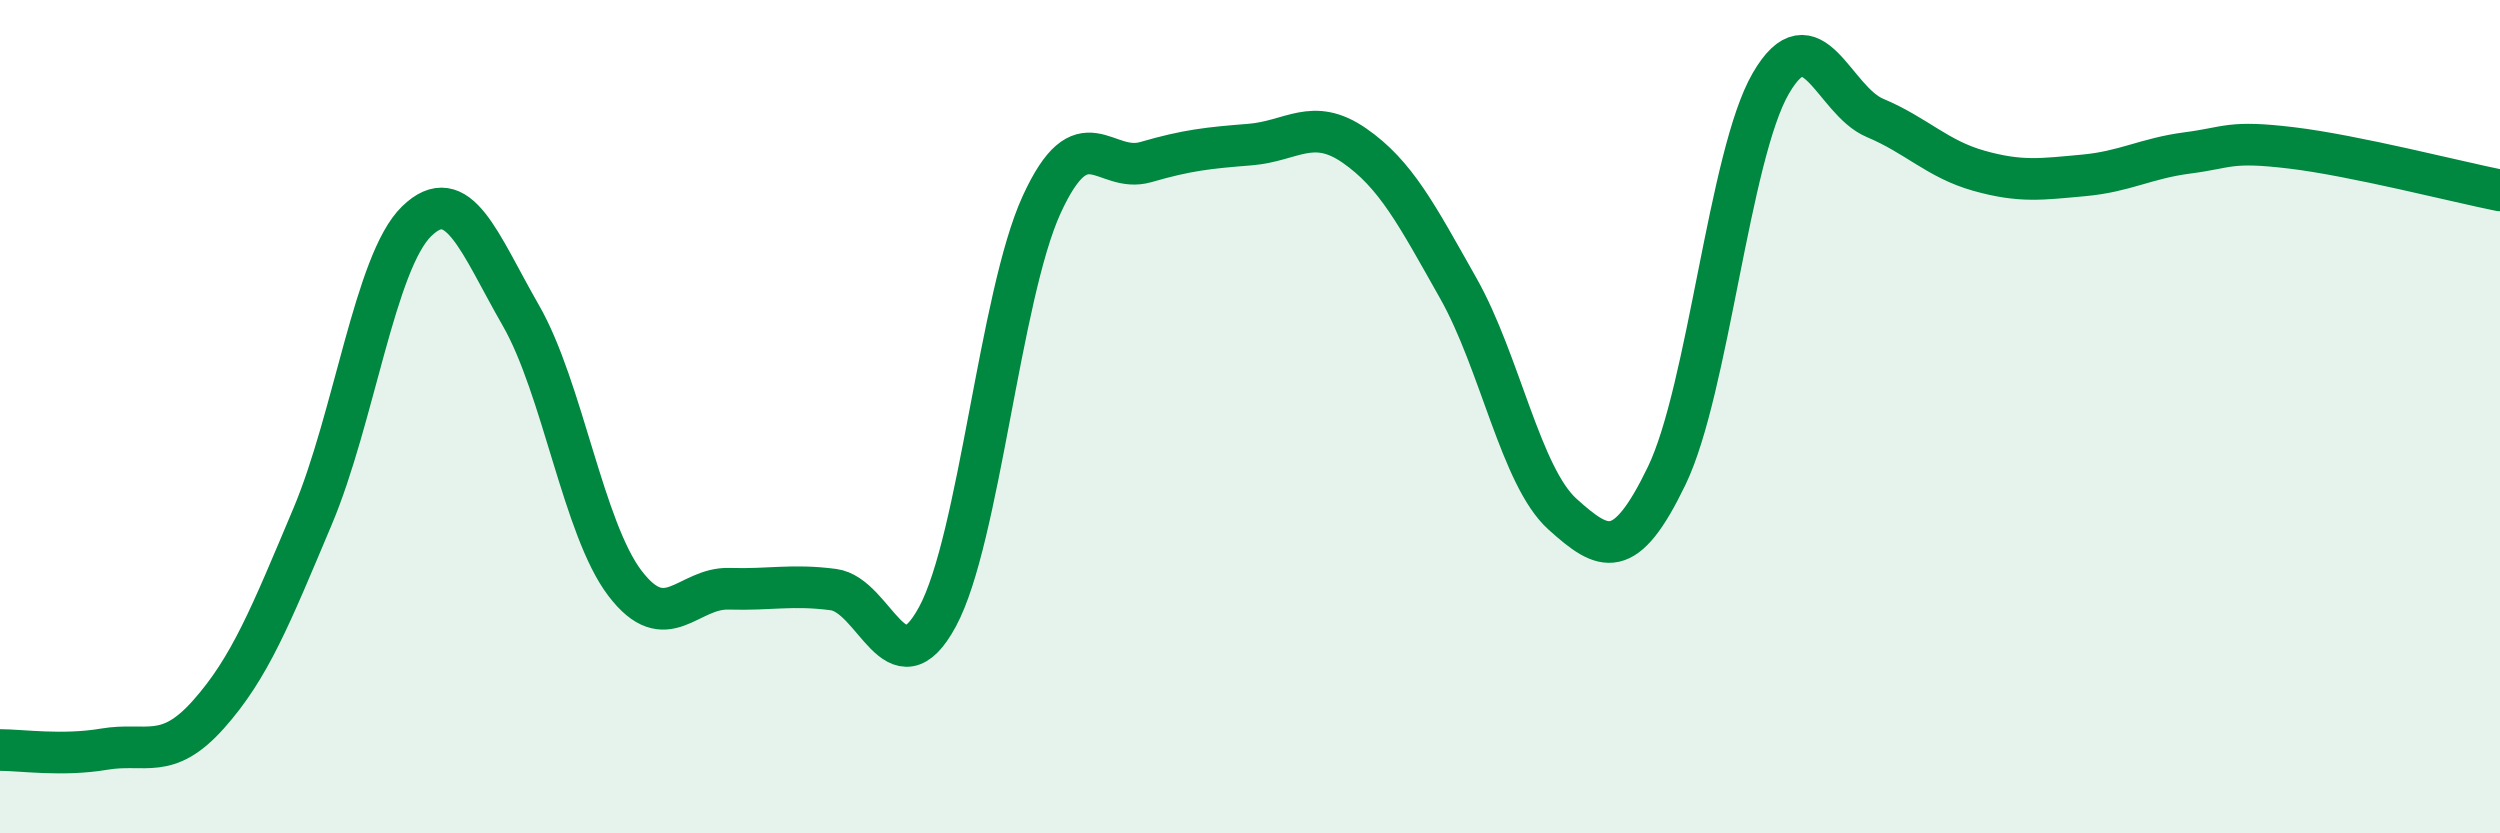
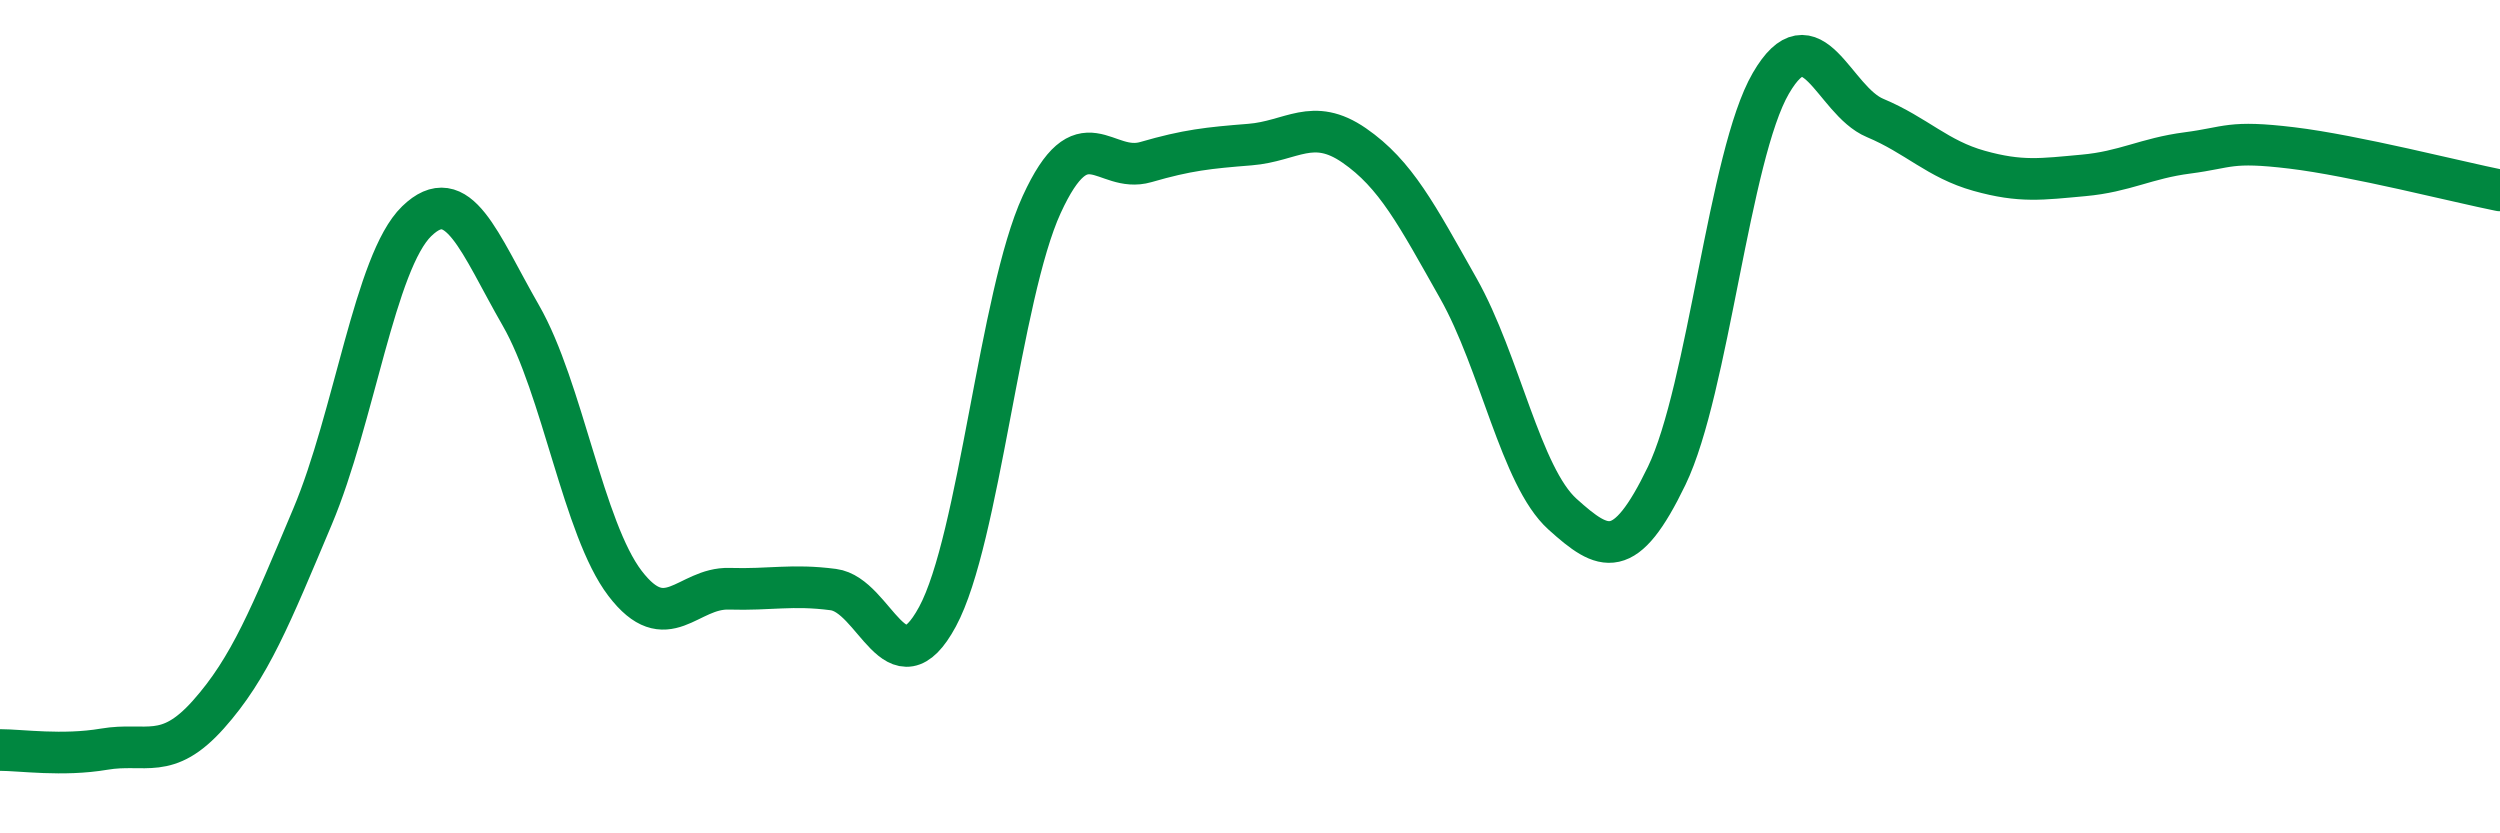
<svg xmlns="http://www.w3.org/2000/svg" width="60" height="20" viewBox="0 0 60 20">
-   <path d="M 0,18 C 0.5,18 1.5,18.15 2.5,17.98 C 3.5,17.81 4,18.27 5,17.15 C 6,16.03 6.5,14.77 7.5,12.4 C 8.5,10.03 9,6.28 10,5.31 C 11,4.34 11.5,5.83 12.5,7.57 C 13.5,9.31 14,12.69 15,14 C 16,15.31 16.5,14.1 17.5,14.13 C 18.5,14.16 19,14.02 20,14.15 C 21,14.28 21.5,16.65 22.5,14.8 C 23.5,12.95 24,7.09 25,4.91 C 26,2.73 26.5,4.18 27.5,3.89 C 28.5,3.6 29,3.55 30,3.47 C 31,3.39 31.5,2.8 32.5,3.49 C 33.5,4.18 34,5.15 35,6.92 C 36,8.69 36.5,11.44 37.5,12.34 C 38.5,13.24 39,13.49 40,11.42 C 41,9.35 41.5,3.72 42.5,2 C 43.5,0.28 44,2.41 45,2.83 C 46,3.25 46.5,3.82 47.5,4.1 C 48.5,4.38 49,4.3 50,4.21 C 51,4.12 51.5,3.8 52.5,3.67 C 53.5,3.54 53.5,3.37 55,3.55 C 56.5,3.73 59,4.37 60,4.57L60 20L0 20Z" fill="#008740" opacity="0.1" stroke-linecap="round" stroke-linejoin="round" />
  <path d="M 0,18 C 0.5,18 1.5,18.15 2.5,17.98 C 3.5,17.81 4,18.27 5,17.15 C 6,16.03 6.5,14.77 7.5,12.4 C 8.5,10.03 9,6.28 10,5.31 C 11,4.34 11.5,5.83 12.5,7.57 C 13.5,9.31 14,12.69 15,14 C 16,15.31 16.5,14.1 17.5,14.13 C 18.5,14.16 19,14.02 20,14.15 C 21,14.28 21.5,16.65 22.5,14.8 C 23.5,12.95 24,7.09 25,4.91 C 26,2.73 26.5,4.18 27.5,3.89 C 28.5,3.6 29,3.55 30,3.47 C 31,3.39 31.5,2.8 32.5,3.49 C 33.5,4.18 34,5.15 35,6.92 C 36,8.69 36.5,11.44 37.5,12.34 C 38.5,13.24 39,13.49 40,11.42 C 41,9.35 41.5,3.72 42.5,2 C 43.5,0.28 44,2.41 45,2.83 C 46,3.25 46.5,3.82 47.5,4.1 C 48.5,4.38 49,4.3 50,4.21 C 51,4.12 51.5,3.8 52.5,3.67 C 53.5,3.54 53.5,3.37 55,3.55 C 56.5,3.73 59,4.37 60,4.57" stroke="#008740" stroke-width="1" fill="none" stroke-linecap="round" stroke-linejoin="round" />
</svg>